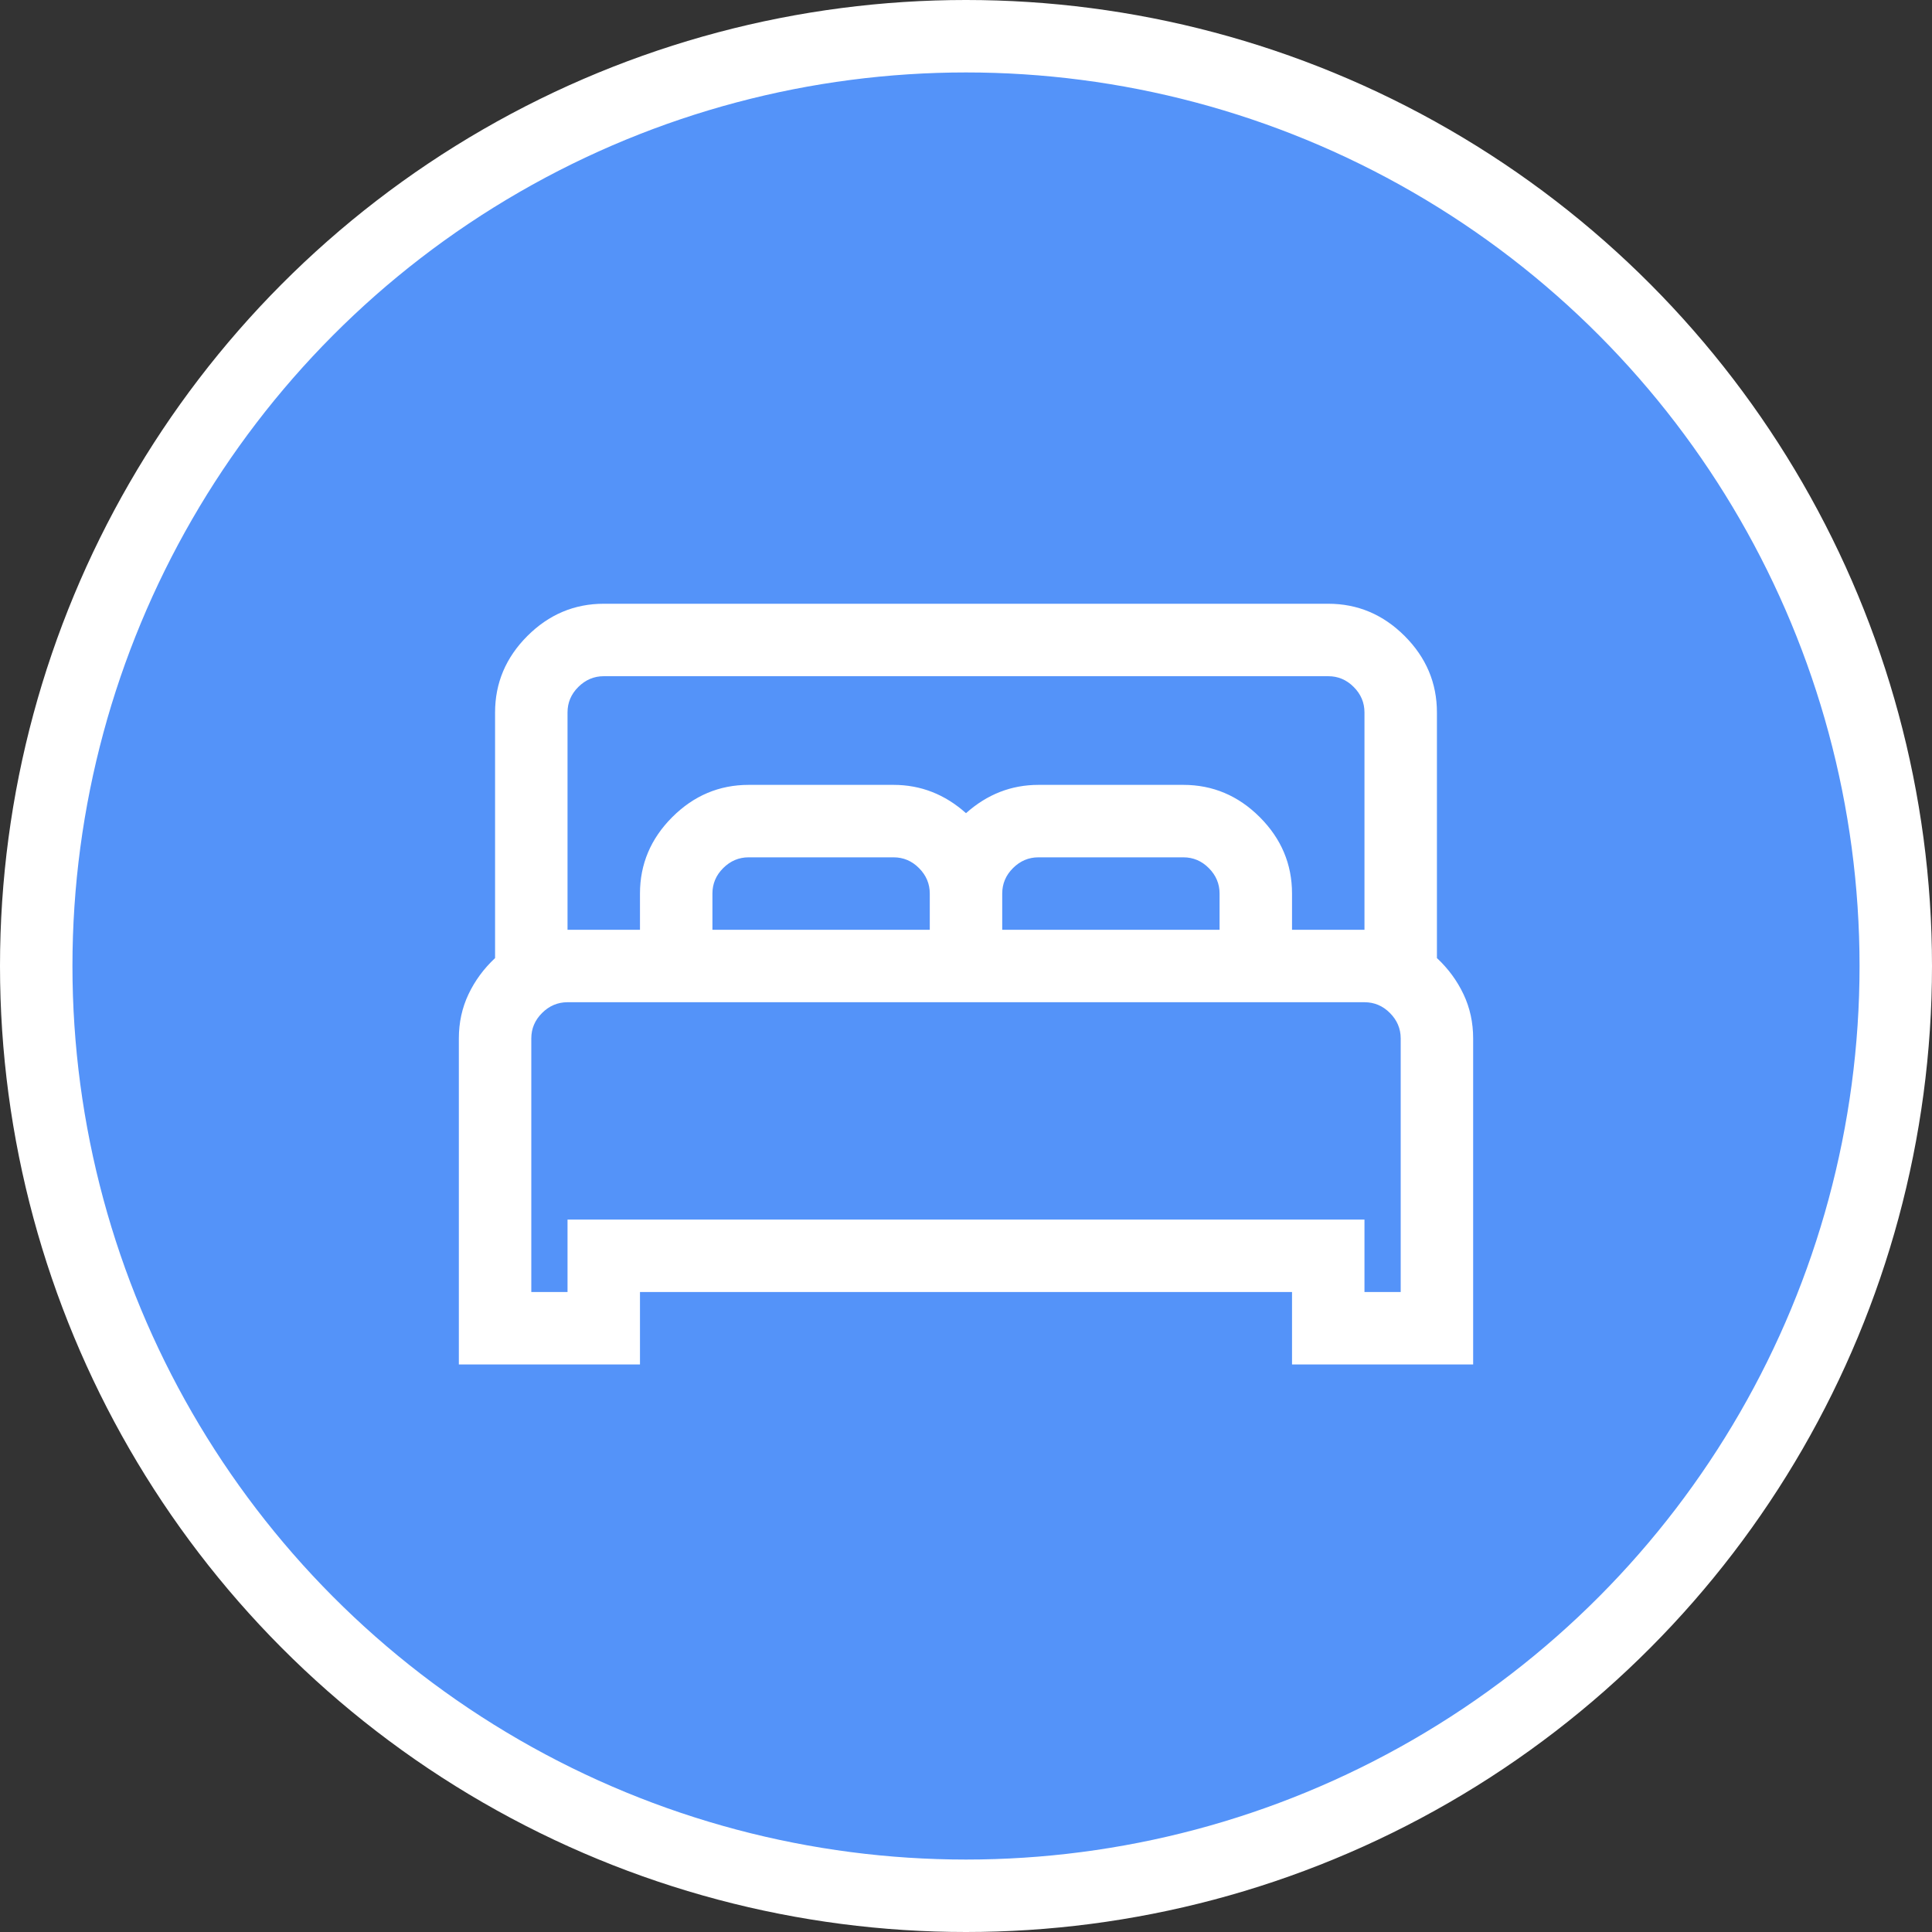
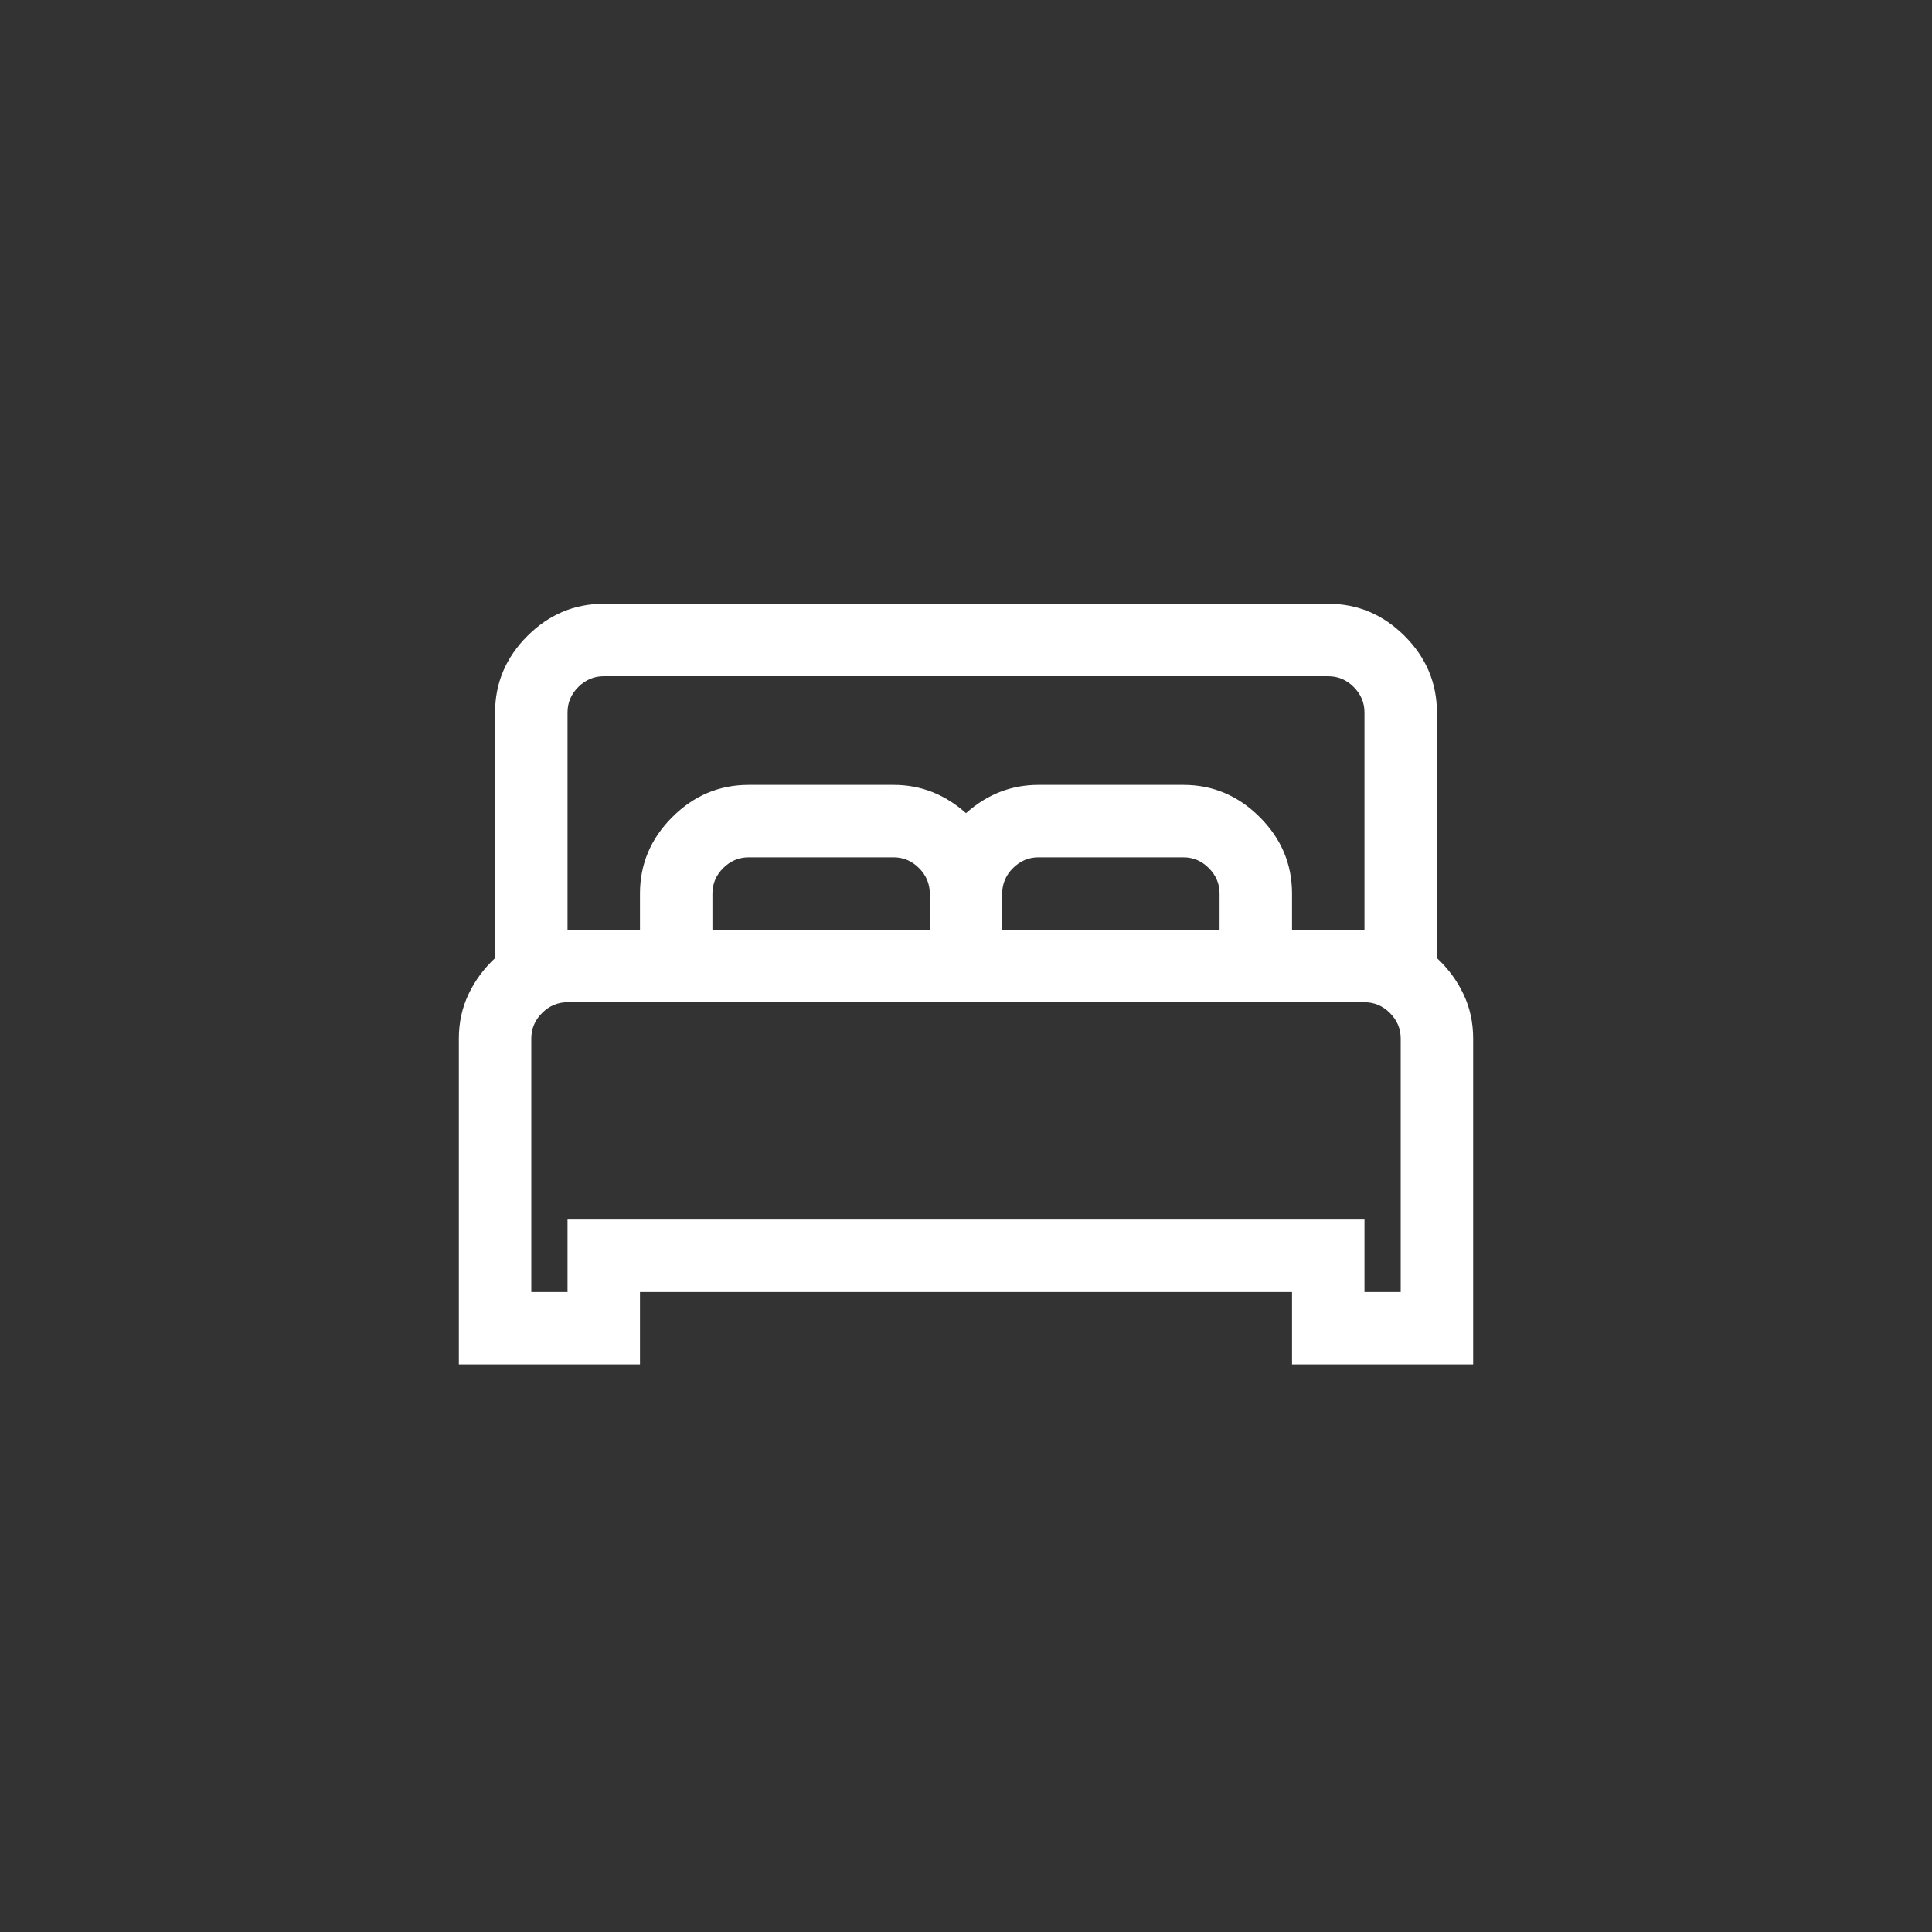
<svg xmlns="http://www.w3.org/2000/svg" height="40" viewBox="0 0 40 40" width="40">
  <rect x="0" y="0" width="40" height="40" fill="#333333" stroke="none" />
  <g fill="none" fill-rule="evenodd">
-     <circle cx="20" cy="20" fill="#5493f9" r="19.25" stroke="#fff" stroke-width="1.5" />
    <path d="m5.25 20.25v-1.5h13.5v1.5h3.75v-6.75c0-.328-.066-.633-.199-.914-.133-.281-.316-.531-.551-.75v-5.086c0-.609-.223-1.137-.668-1.582-.445-.445-.973-.668-1.582-.668h-15c-.609 0-1.137.223-1.582.668s-.668.973-.668 1.582v5.086c-.234.219-.418.469-.551.75s-.199.586-.199.914v6.75zm0-9h-1.5v-4.5c0-.203.074-.379.223-.527s.324-.223.527-.223h15c.203 0 .379.074.527.223.148.148.223.324.223.527v4.5h-1.5v-.75c0-.609-.223-1.137-.668-1.582-.445-.445-.973-.668-1.582-.668h-3c-.562 0-1.062.195-1.5.586-.438-.391-.938-.586-1.5-.586h-3c-.609 0-1.137.223-1.582.668s-.668.973-.668 1.582zm6 0h-4.5v-.75c0-.203.074-.379.223-.527.148-.148.324-.223.527-.223h3c.203 0 .379.074.527.223.148.148.223.324.223.527zm6 0h-4.5v-.75c0-.203.074-.379.223-.527.148-.148.324-.223.527-.223h3c.203 0 .379.074.527.223.148.148.223.324.223.527zm-13.5 7.5h-.75v-5.25c0-.203.074-.379.223-.527.148-.148.324-.223.527-.223h16.5c.203 0 .379.074.527.223.148.148.223.324.223.527v5.25h-.75v-1.5h-16.5z" fill="#fff" fill-rule="nonzero" transform="translate(8 8)" />
  </g>
</svg>